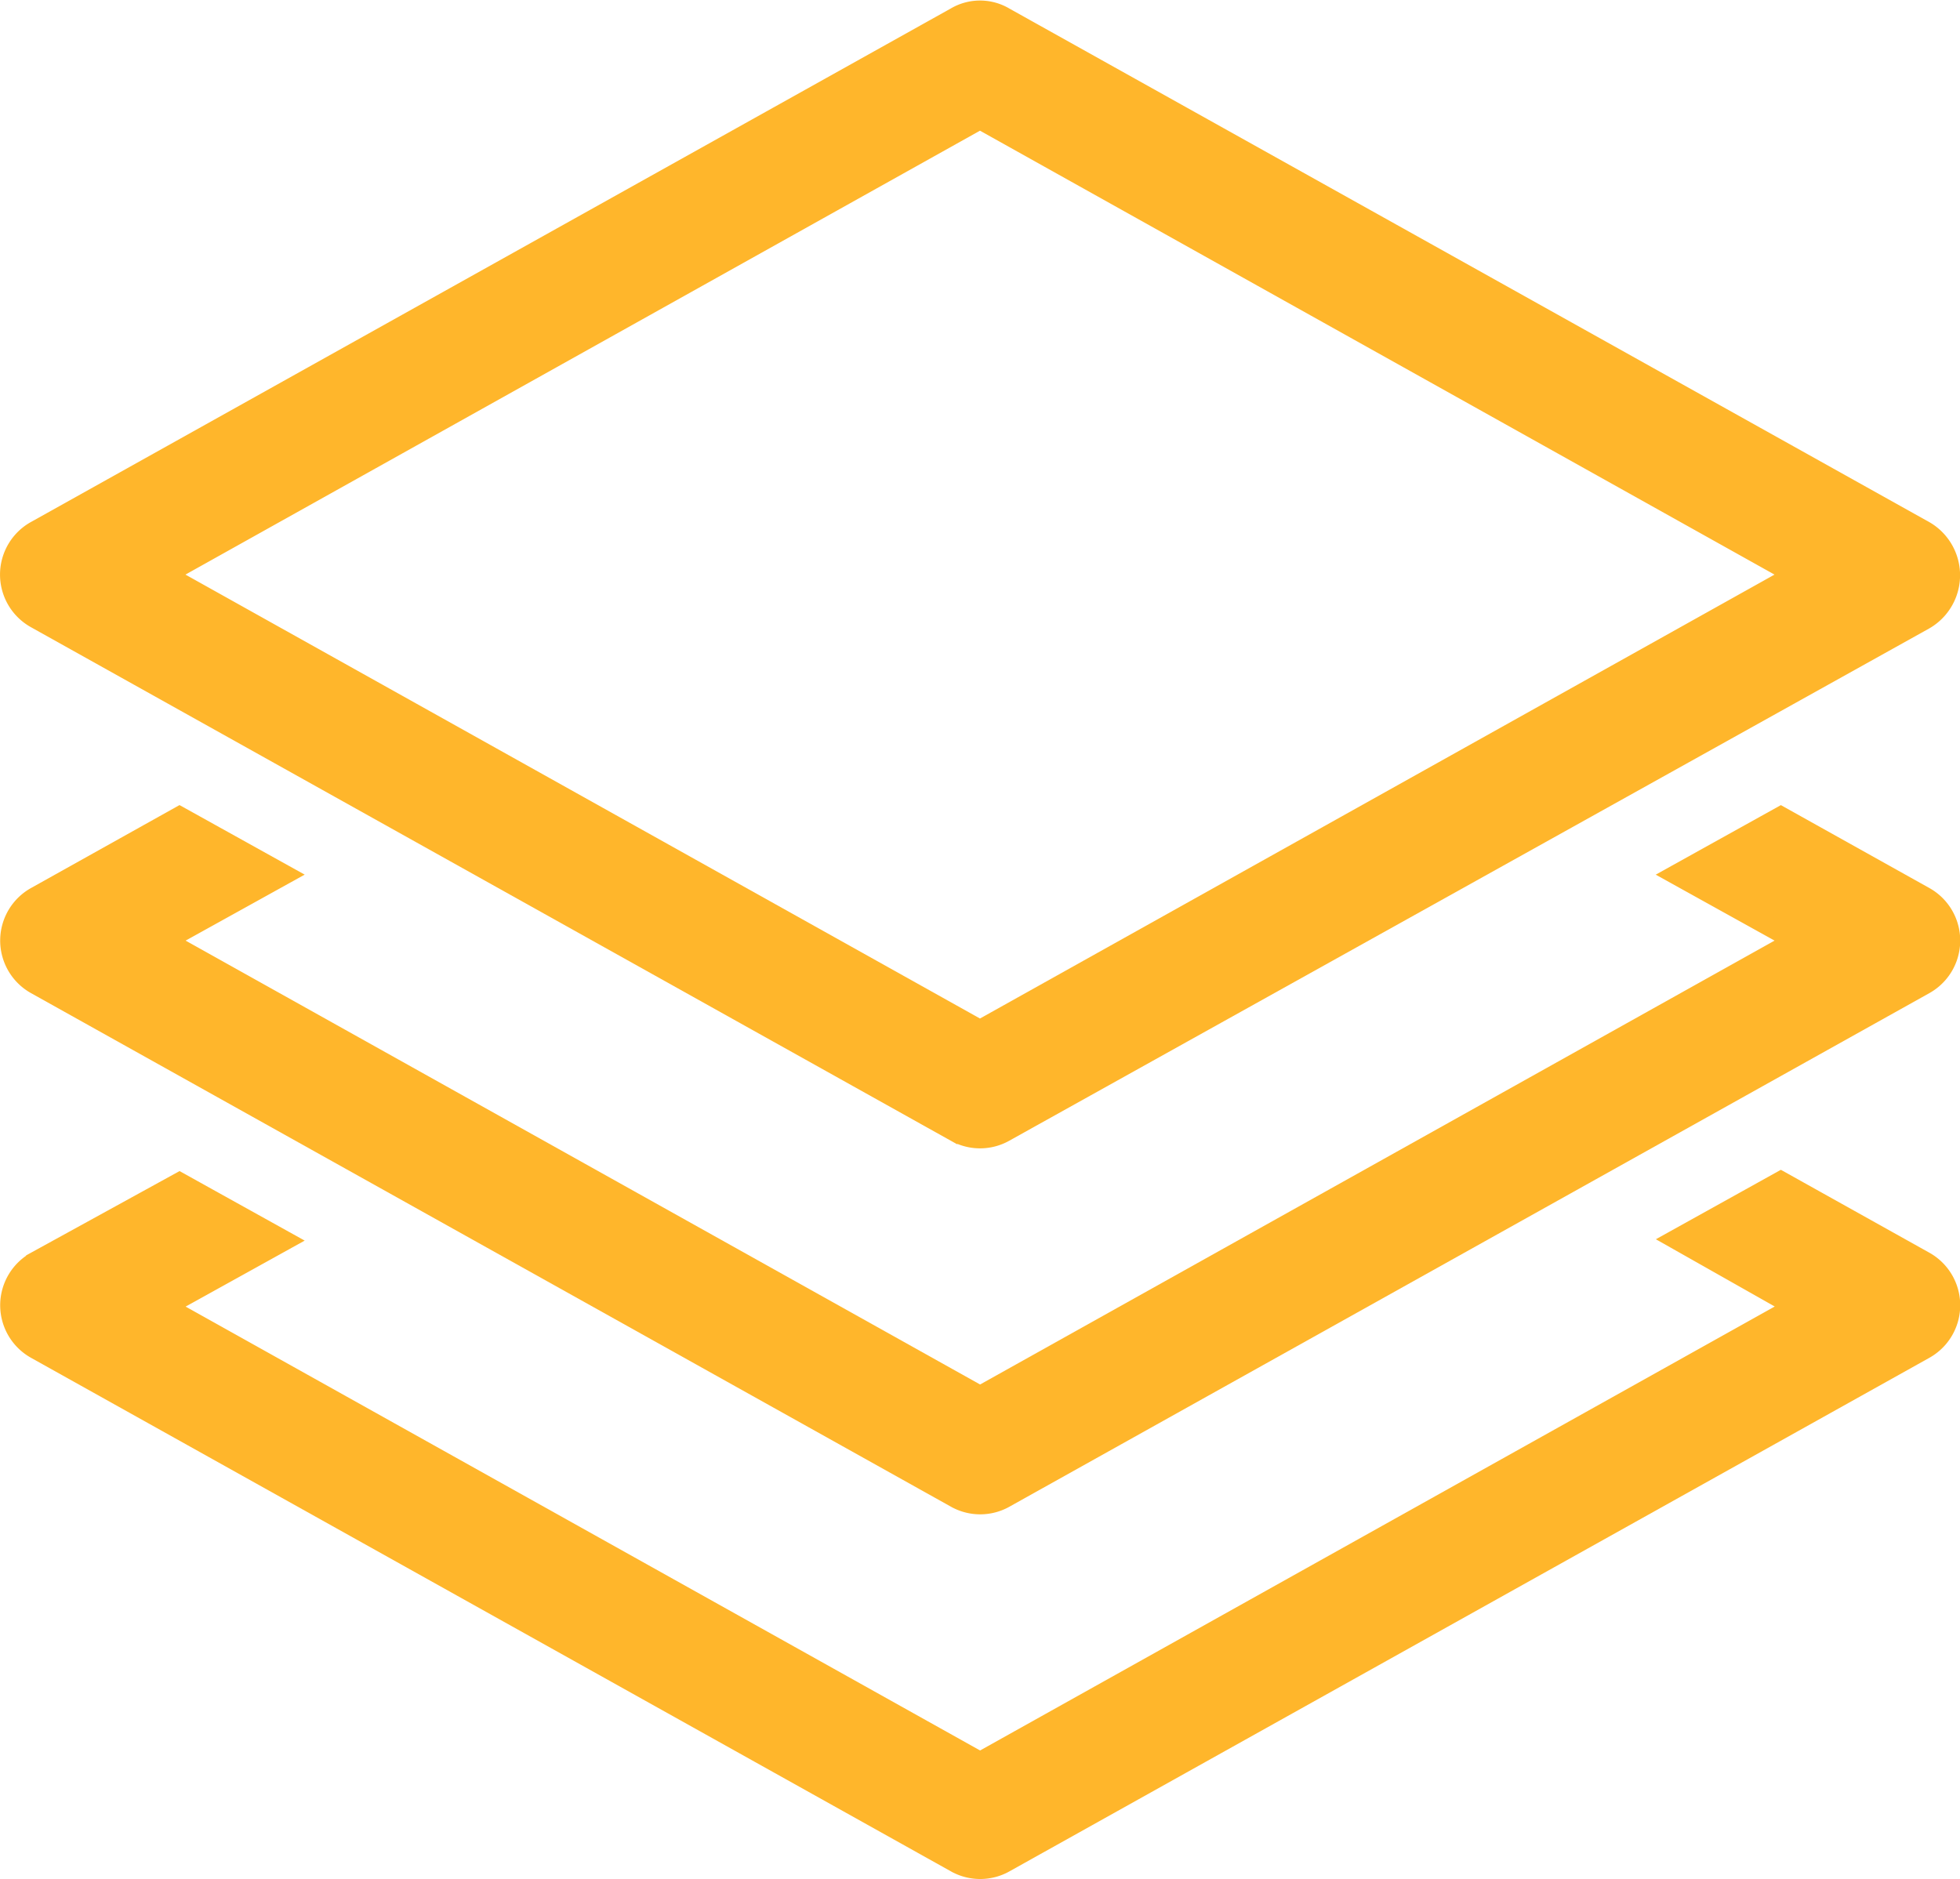
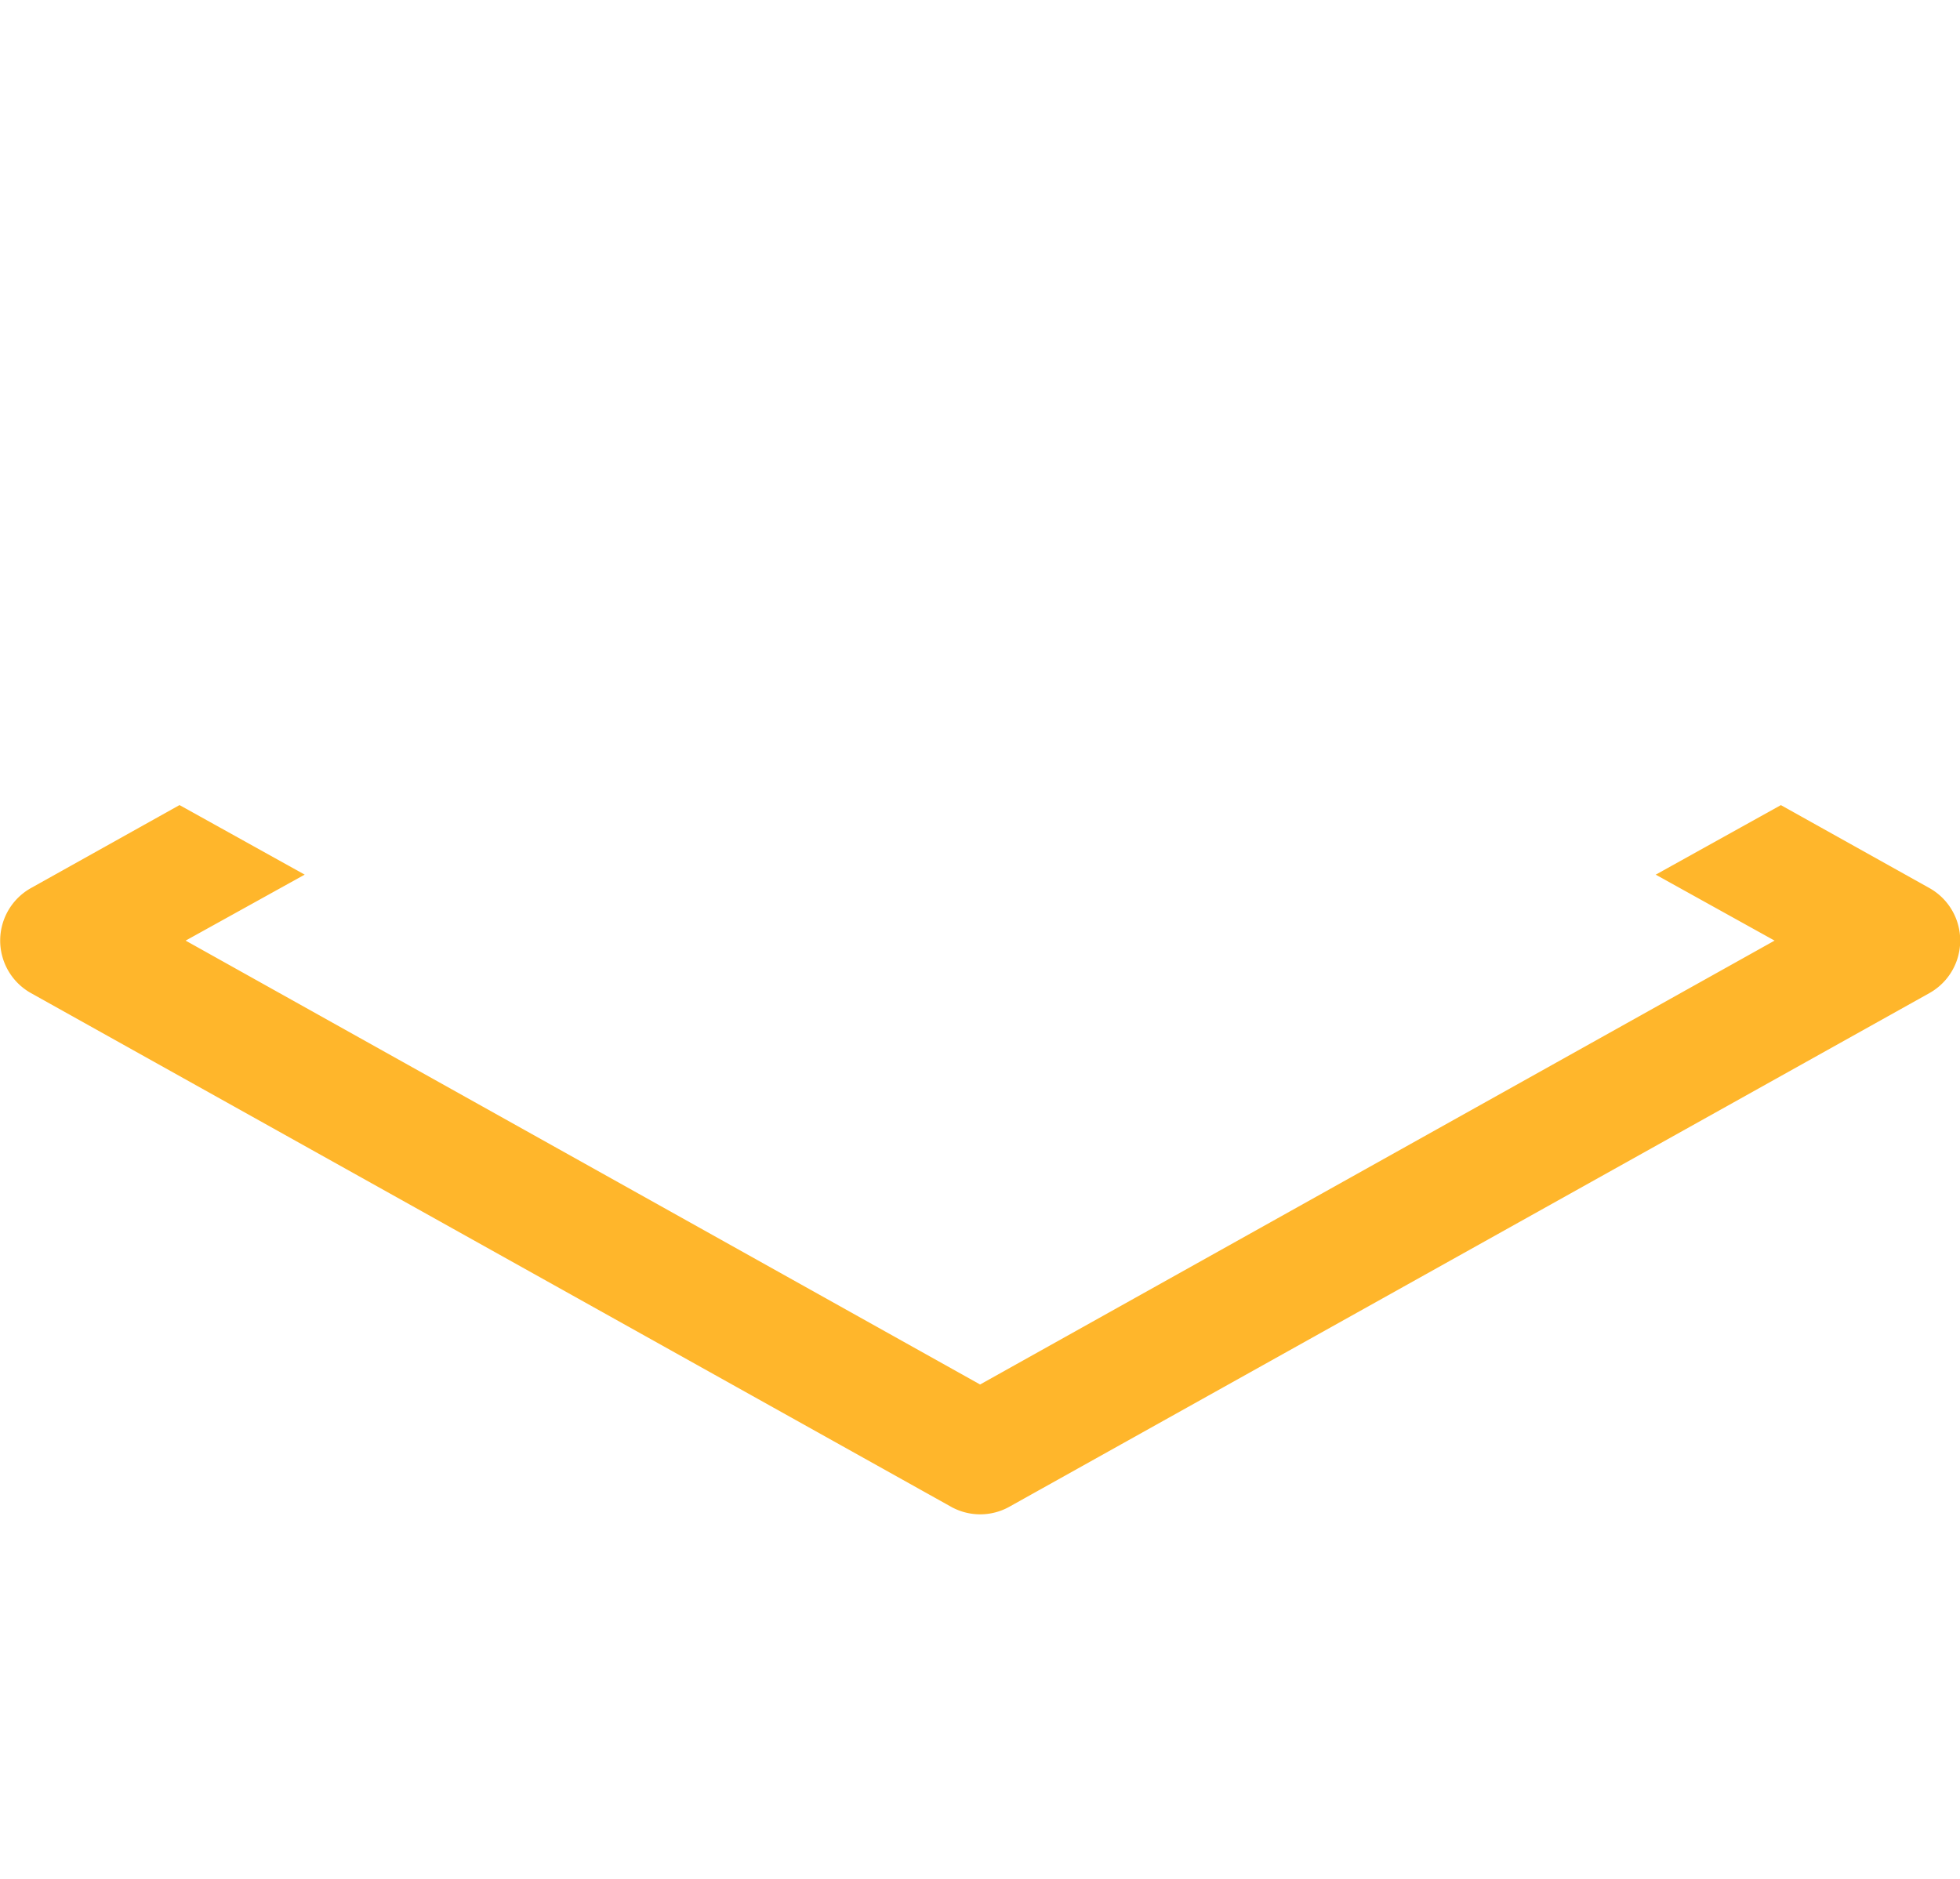
<svg xmlns="http://www.w3.org/2000/svg" width="49.553" height="47.512" viewBox="0 0 49.553 47.512">
  <g id="下载_1_" data-name="下载 (1)" transform="translate(-198.159 -205.671)">
-     <path id="路径_327" data-name="路径 327" d="M243.538,423.453l-20.6,11.511-20.6-11.511,3.009-1.668-2.649-1.472-3.63,1.995a1.272,1.272,0,0,0,0,2.224l23.251,12.982a1.263,1.263,0,0,0,1.243,0l23.251-12.982a1.272,1.272,0,0,0,0-2.224l-3.63-2.027-2.649,1.472Z" transform="translate(0 -184.745)" fill="#ffb62b" stroke="#ffb62b" stroke-width="0.5" />
-     <path id="路径_328" data-name="路径 328" d="M246.808,219.088l-23.251-12.982a1.21,1.21,0,0,0-1.242,0l-23.251,12.982a1.272,1.272,0,0,0,0,2.224l23.251,12.982a1.263,1.263,0,0,0,1.243,0l23.251-12.949a1.3,1.3,0,0,0,0-2.257Zm-23.873,12.623-20.6-11.511,20.6-11.511,20.6,11.511Z" transform="translate(0)" fill="#ffb62b" stroke="#ffb62b" stroke-width="0.5" />
    <path id="路径_329" data-name="路径 329" d="M243.538,356.646l-20.6,11.511-20.6-11.511,3.009-1.668-2.649-1.472-3.63,2.028a1.272,1.272,0,0,0,0,2.224l23.251,12.982a1.263,1.263,0,0,0,1.243,0l23.251-12.982a1.272,1.272,0,0,0,0-2.224l-3.63-2.027-2.649,1.472Z" transform="translate(0 -127.192)" fill="#ffb62b" stroke="#ffb62b" stroke-width="0.5" />
  </g>
</svg>